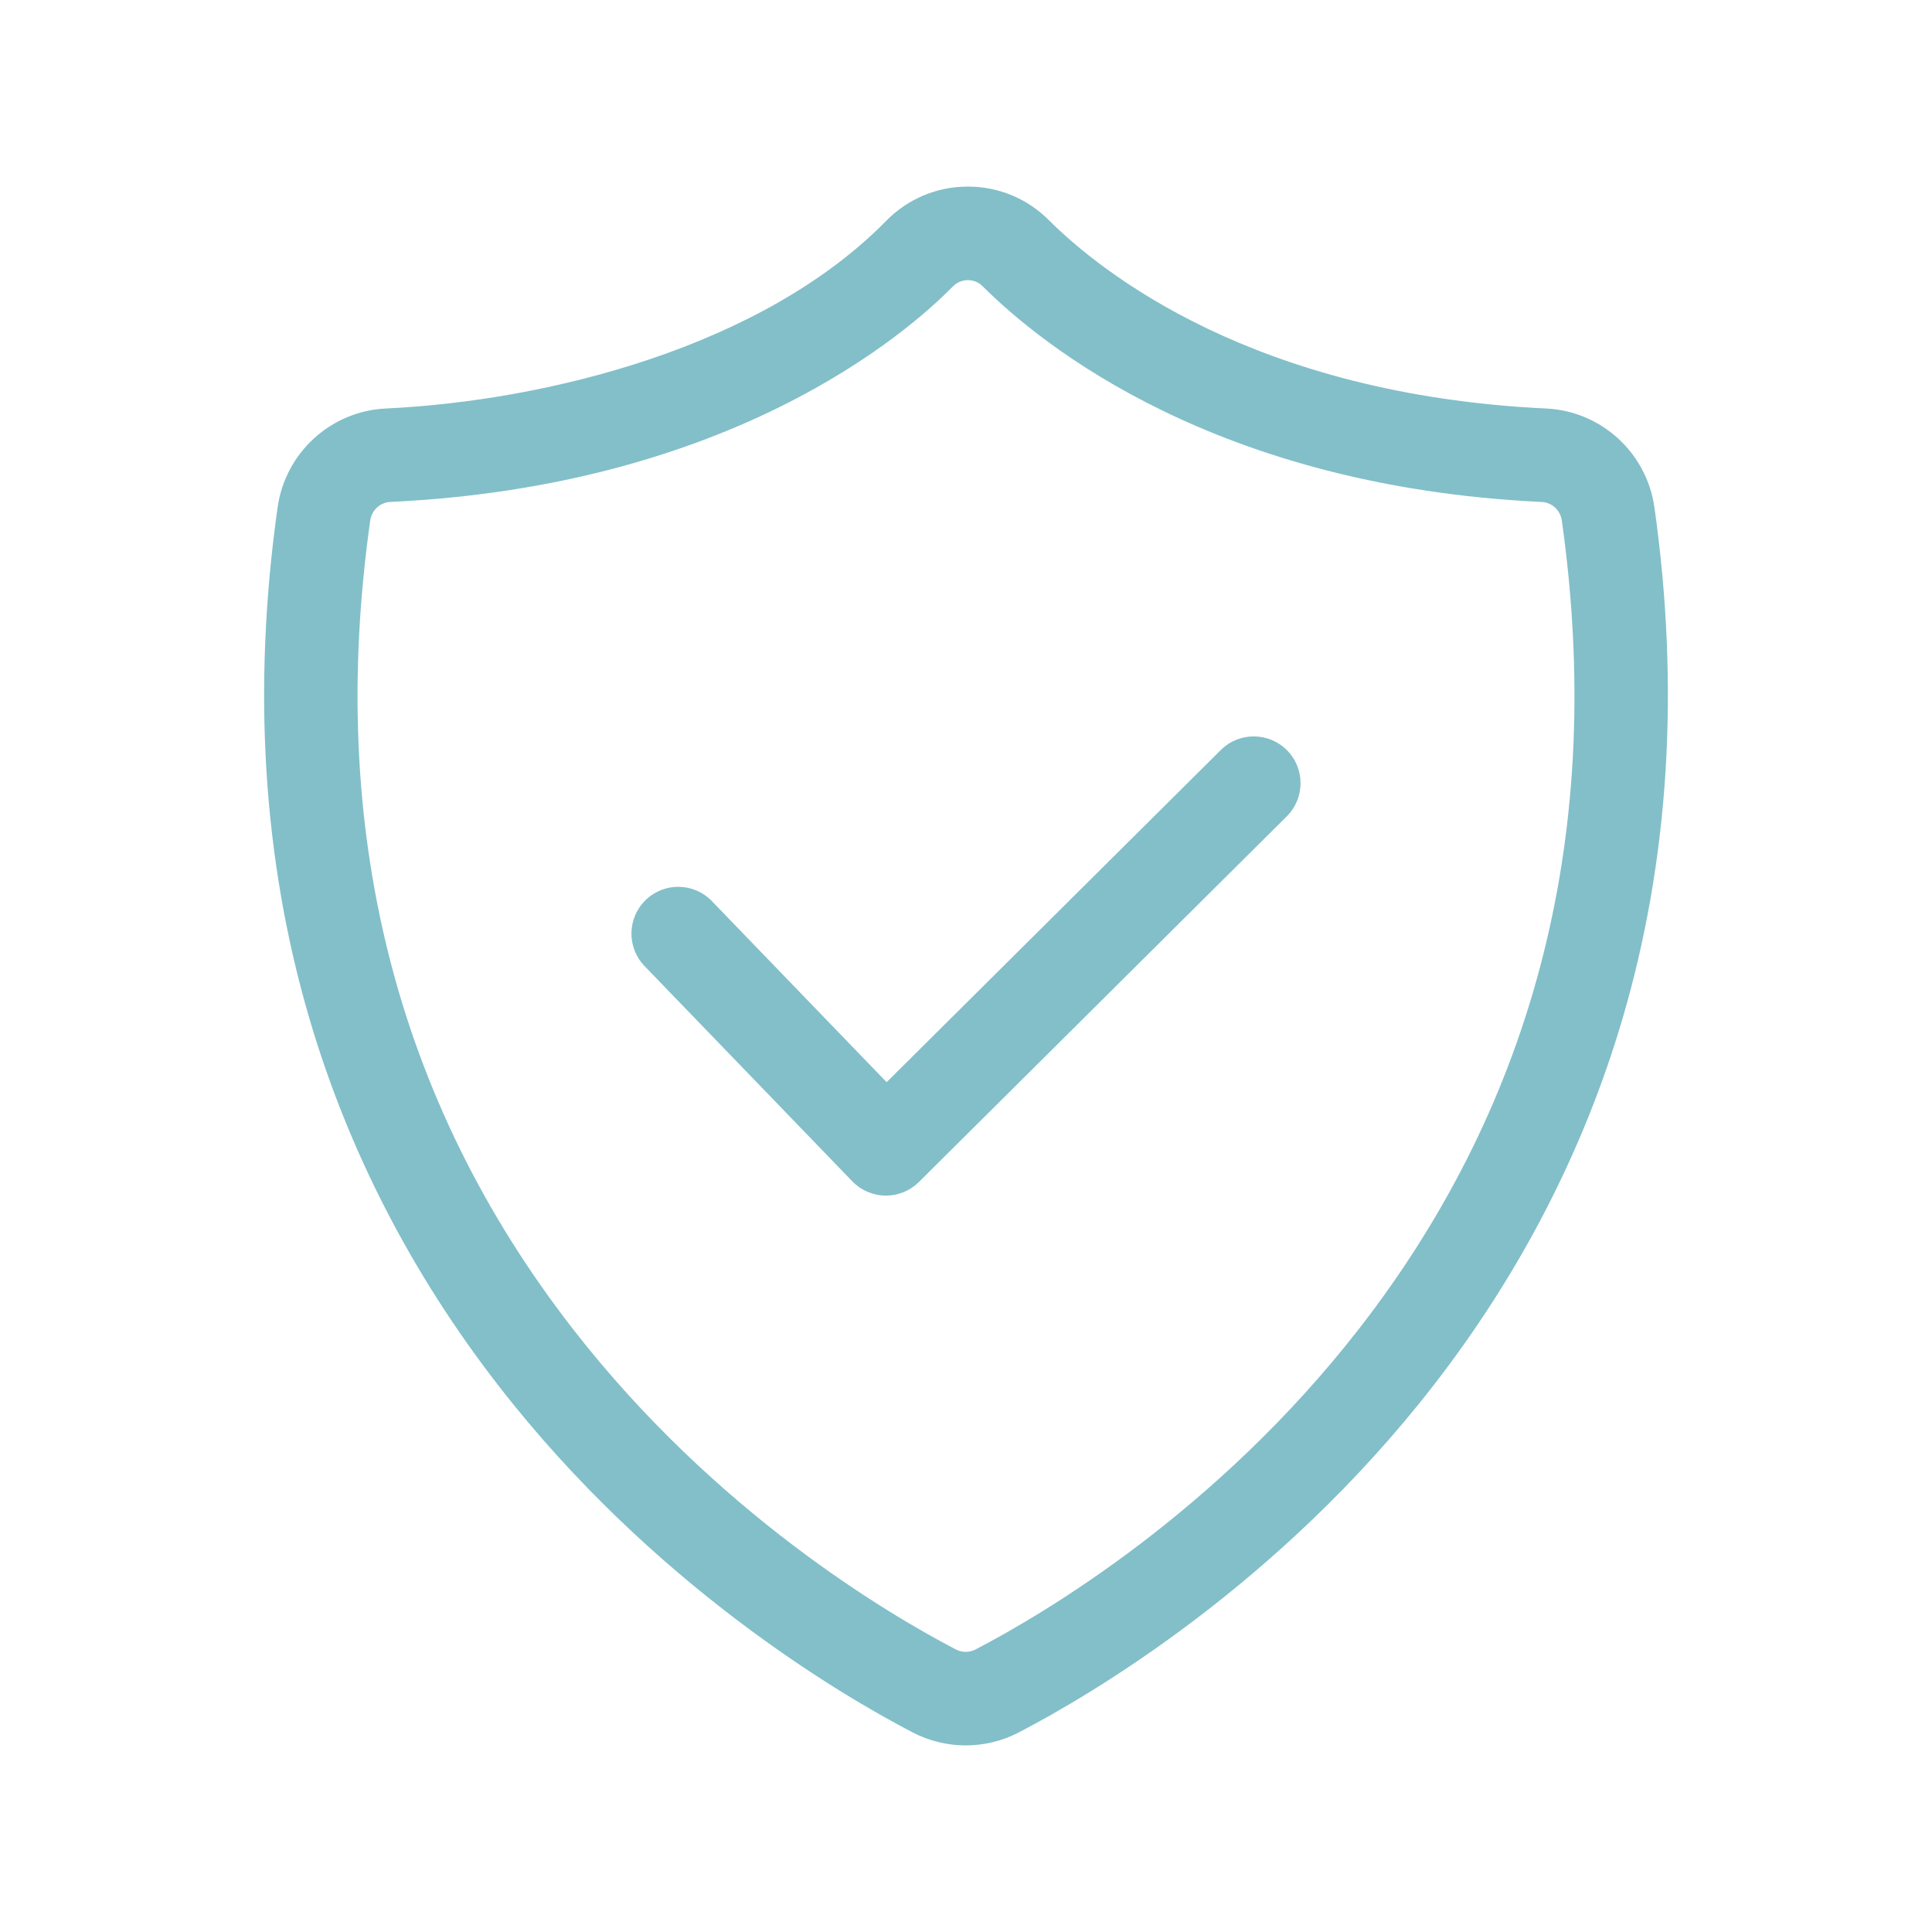
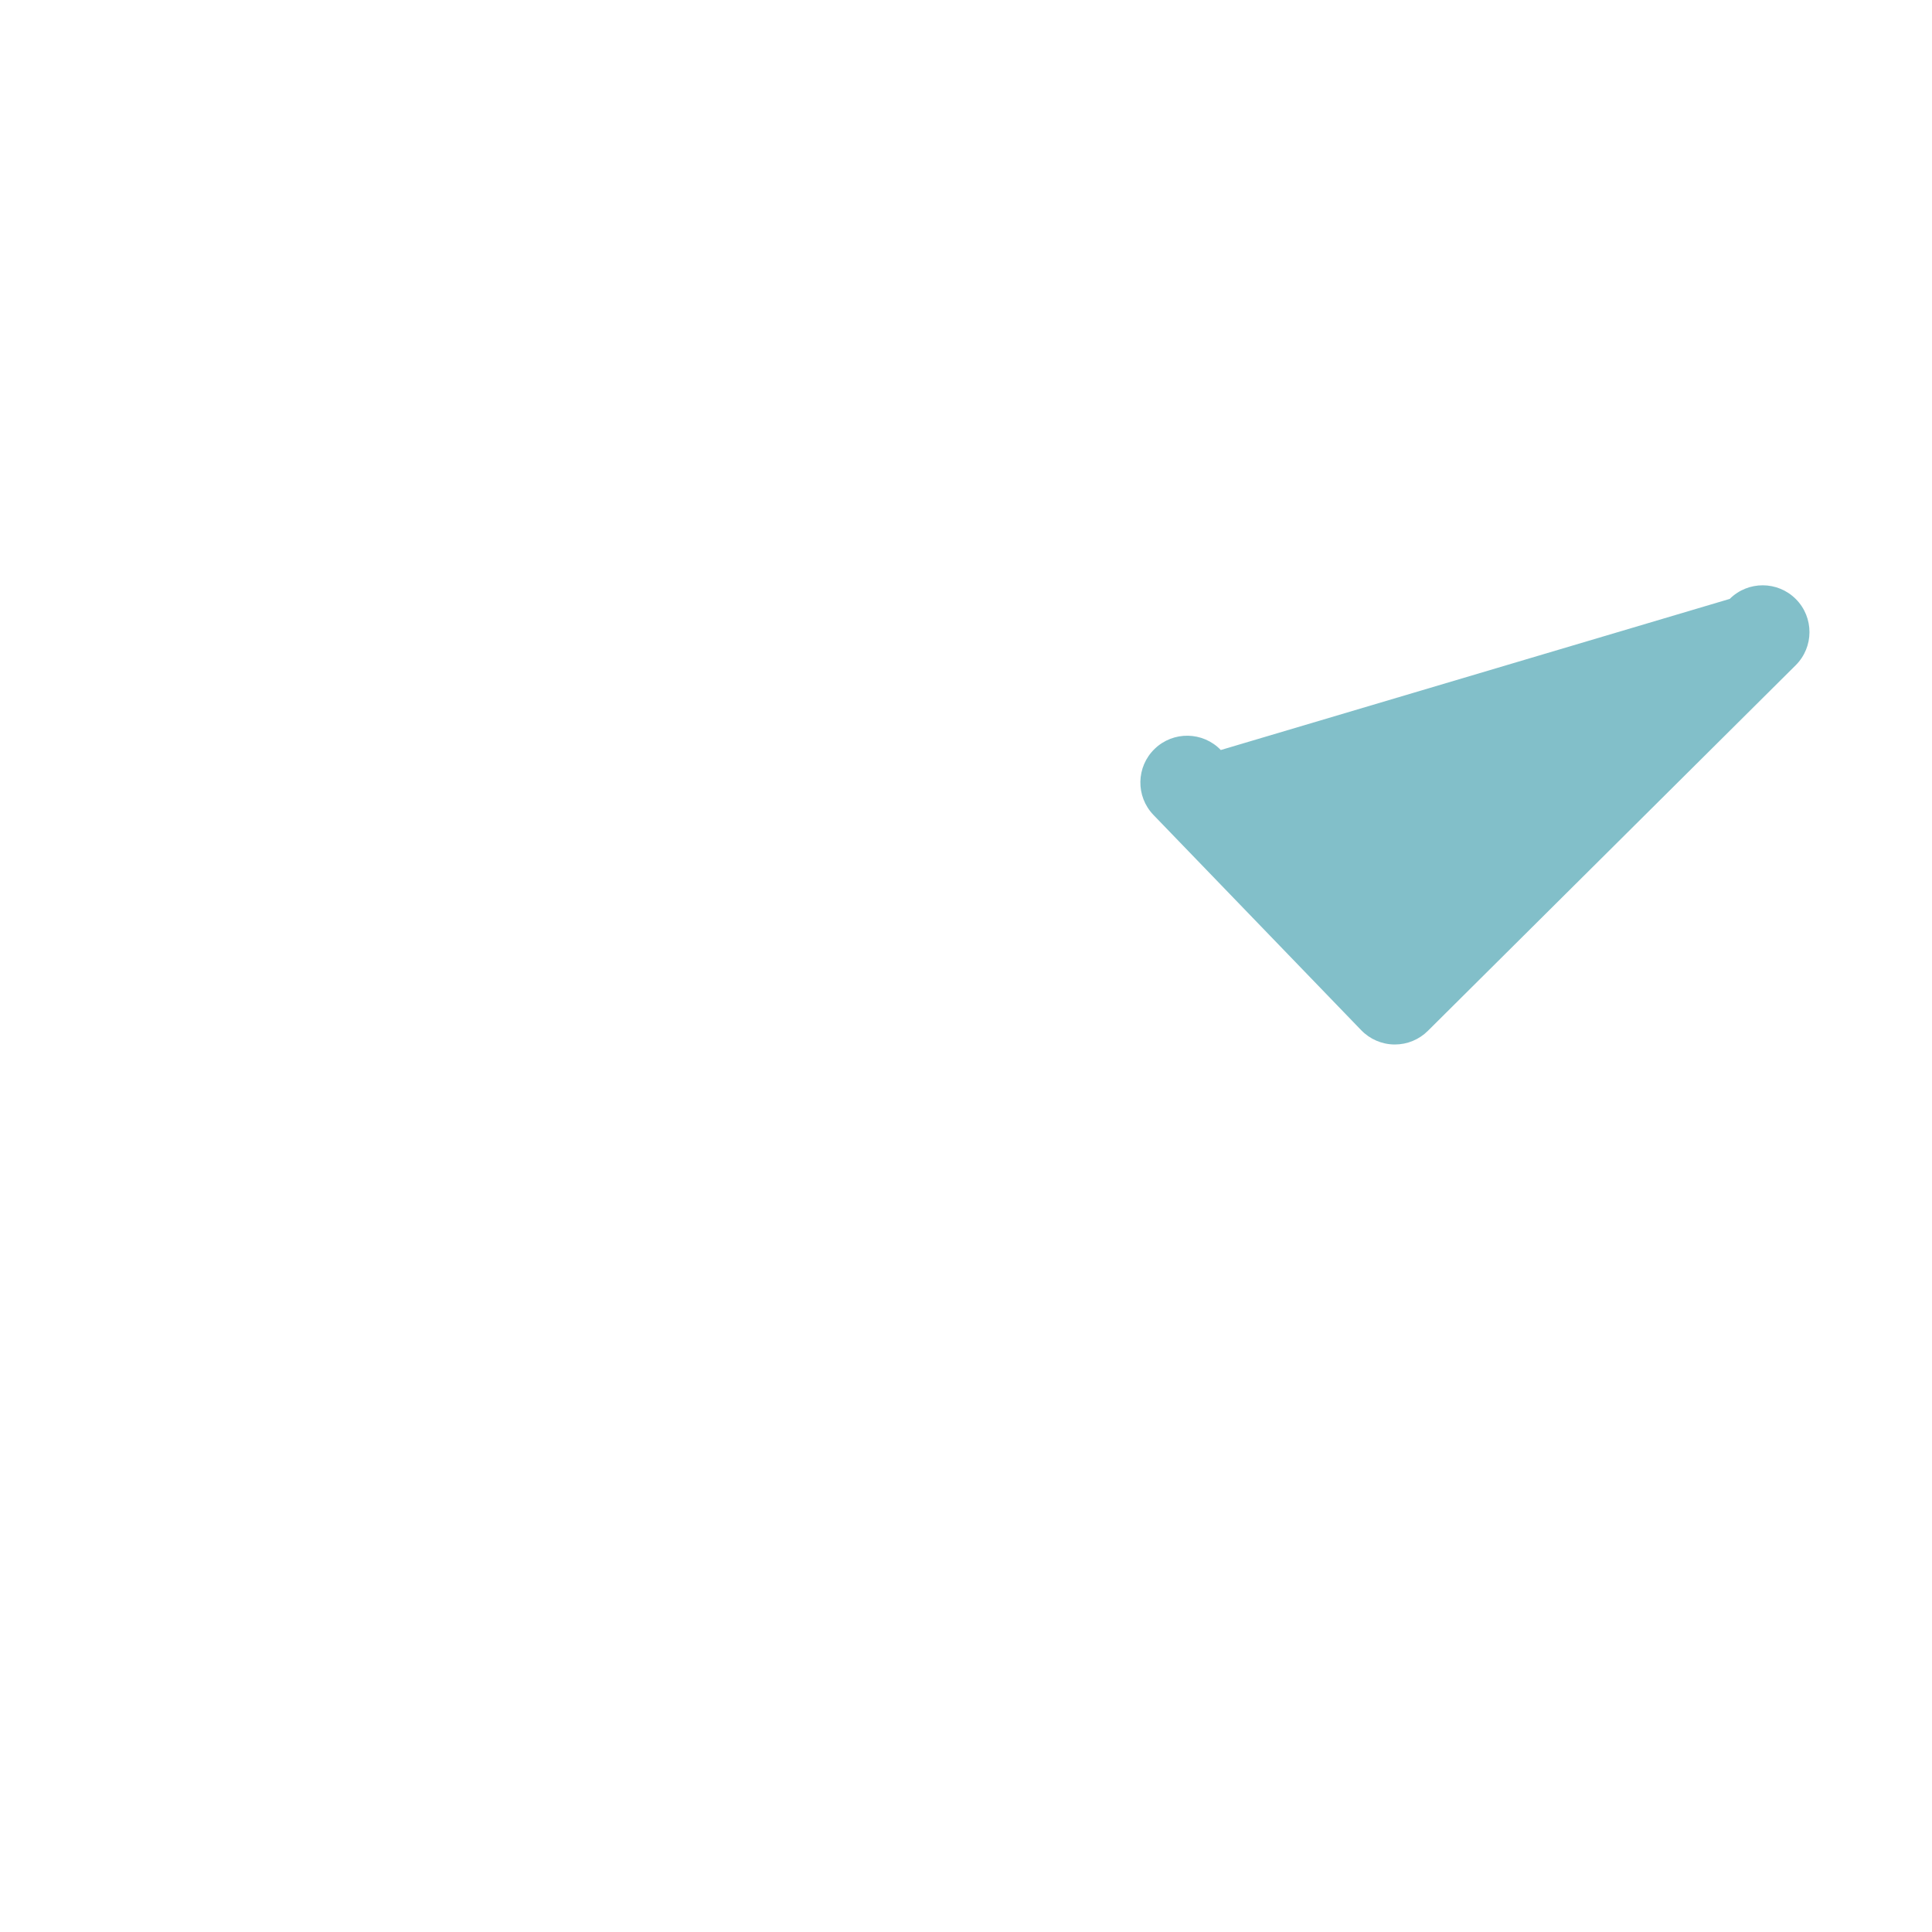
<svg xmlns="http://www.w3.org/2000/svg" id="Layer_3" width="150" height="150" viewBox="0 0 150 150">
  <defs>
    <style>.cls-1{fill:#82bfc9;}</style>
  </defs>
-   <path class="cls-1" d="M128.448,39.392h0c-.6-4.246-4.134-7.474-8.404-7.676-22.696-1.071-34.573-10.593-38.626-14.638-1.675-1.672-3.9-2.591-6.27-2.591h-.047c-2.389,.012-4.625,.957-6.297,2.659-9.665,9.845-26.405,13.981-38.848,14.57-4.27,.202-7.804,3.43-8.403,7.676-1.98,14.019-1.148,27.377,2.473,39.7,3.007,10.237,7.954,19.833,14.702,28.523,11.951,15.391,26.454,23.934,32.136,26.892,1.288,.671,2.702,1.006,4.115,1.006s2.825-.335,4.113-1.005c5.685-2.958,20.199-11.5,32.16-26.89,6.754-8.69,11.706-18.287,14.717-28.524,3.625-12.324,4.46-25.682,2.48-39.702Zm-22.931,63.769c-11.082,14.259-24.517,22.167-29.778,24.904-.477,.247-1.045,.247-1.521,0-5.258-2.738-18.681-10.646-29.754-24.905-13.801-17.773-19.09-38.887-15.719-62.753,.112-.795,.767-1.399,1.555-1.436,26.522-1.254,40.144-13.128,43.687-16.737,.411-.418,.897-.483,1.151-.484h.008c.255,0,.734,.062,1.142,.47,4.65,4.64,18.189,15.561,43.414,16.752,.789,.037,1.443,.641,1.556,1.437,3.368,23.865-1.927,44.981-15.74,62.754Z" />
-   <path class="cls-1" d="M94.783,58.231l-25.945,25.79-13.568-14.058c-1.393-1.443-3.692-1.484-5.135-.091-1.443,1.393-1.484,3.692-.091,5.135l16.127,16.71c.675,.7,1.603,1.099,2.575,1.109,.012,0,.025,0,.038,0,.959,0,1.879-.379,2.56-1.056l28.559-28.388c1.422-1.414,1.429-3.713,.015-5.136-1.414-1.422-3.713-1.429-5.136-.015Z" />
+   <path class="cls-1" d="M94.783,58.231c-1.393-1.443-3.692-1.484-5.135-.091-1.443,1.393-1.484,3.692-.091,5.135l16.127,16.71c.675,.7,1.603,1.099,2.575,1.109,.012,0,.025,0,.038,0,.959,0,1.879-.379,2.56-1.056l28.559-28.388c1.422-1.414,1.429-3.713,.015-5.136-1.414-1.422-3.713-1.429-5.136-.015Z" />
</svg>